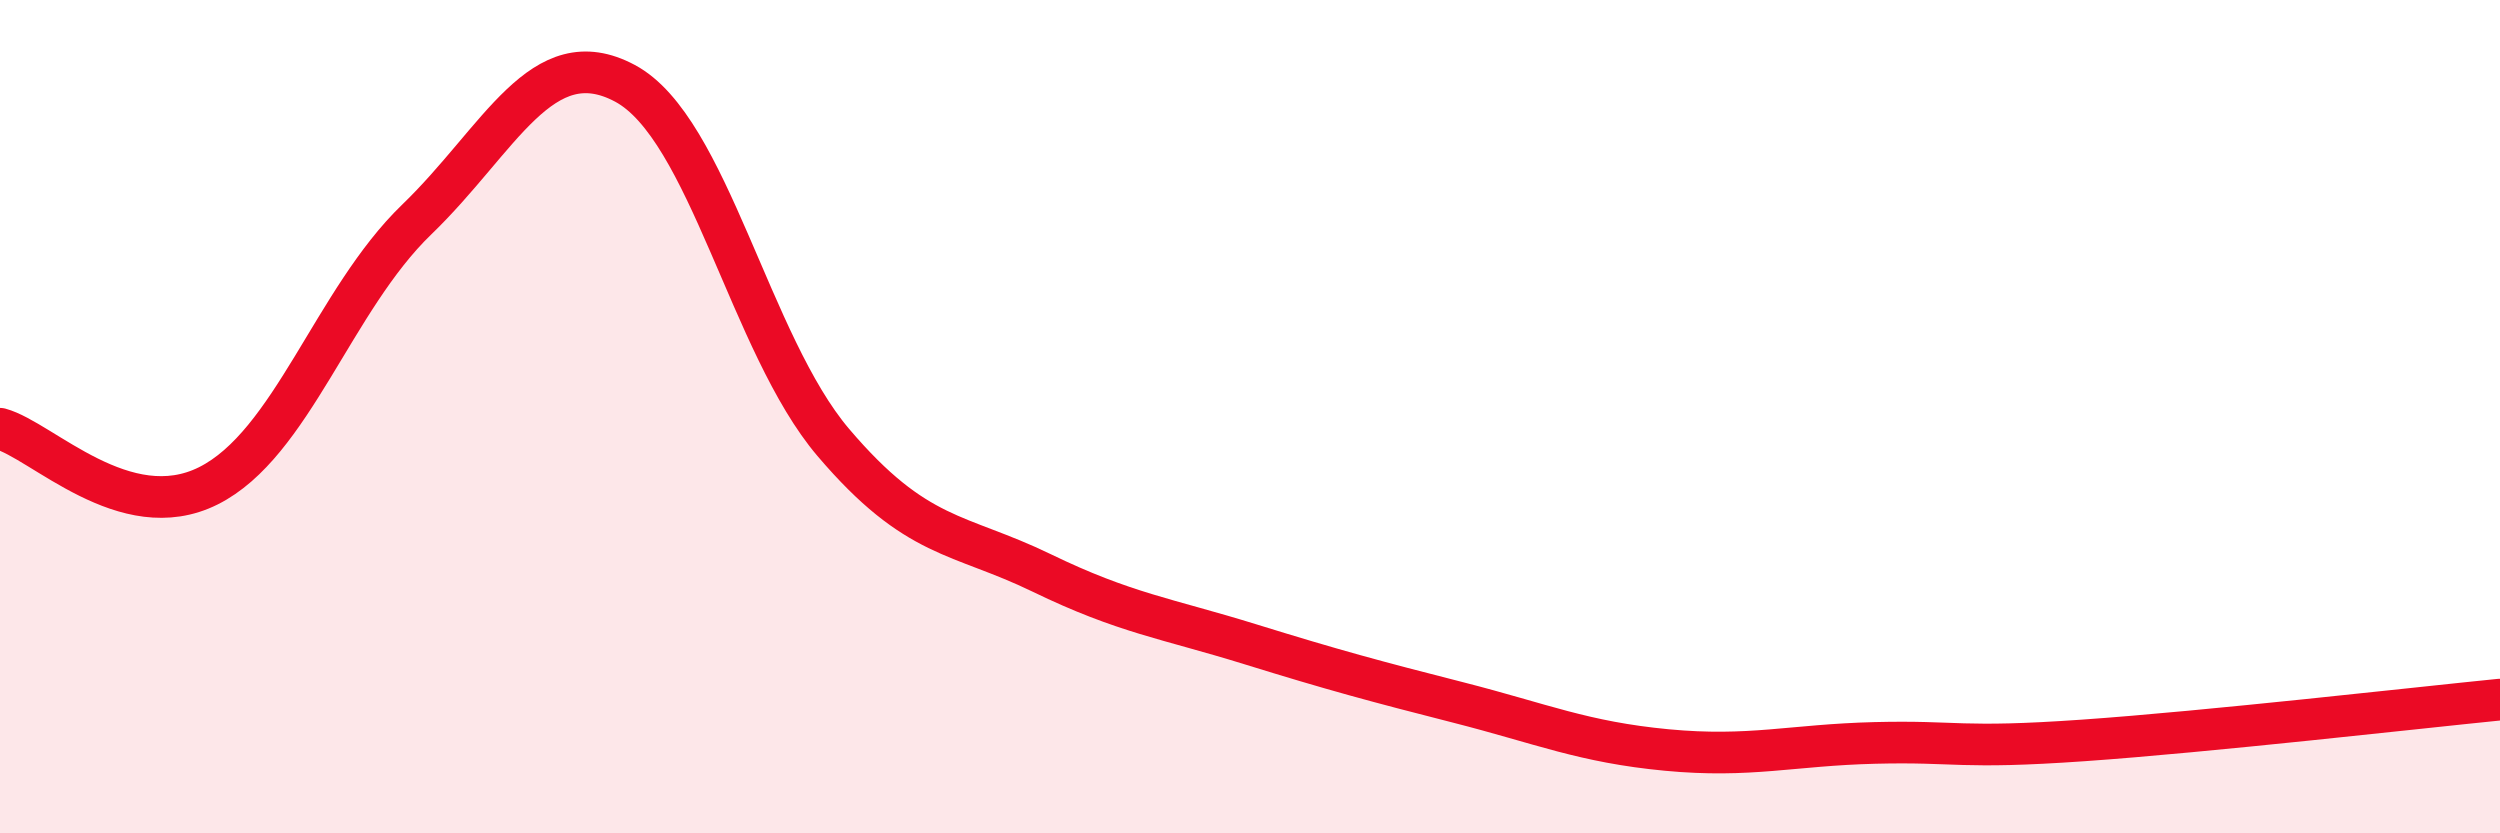
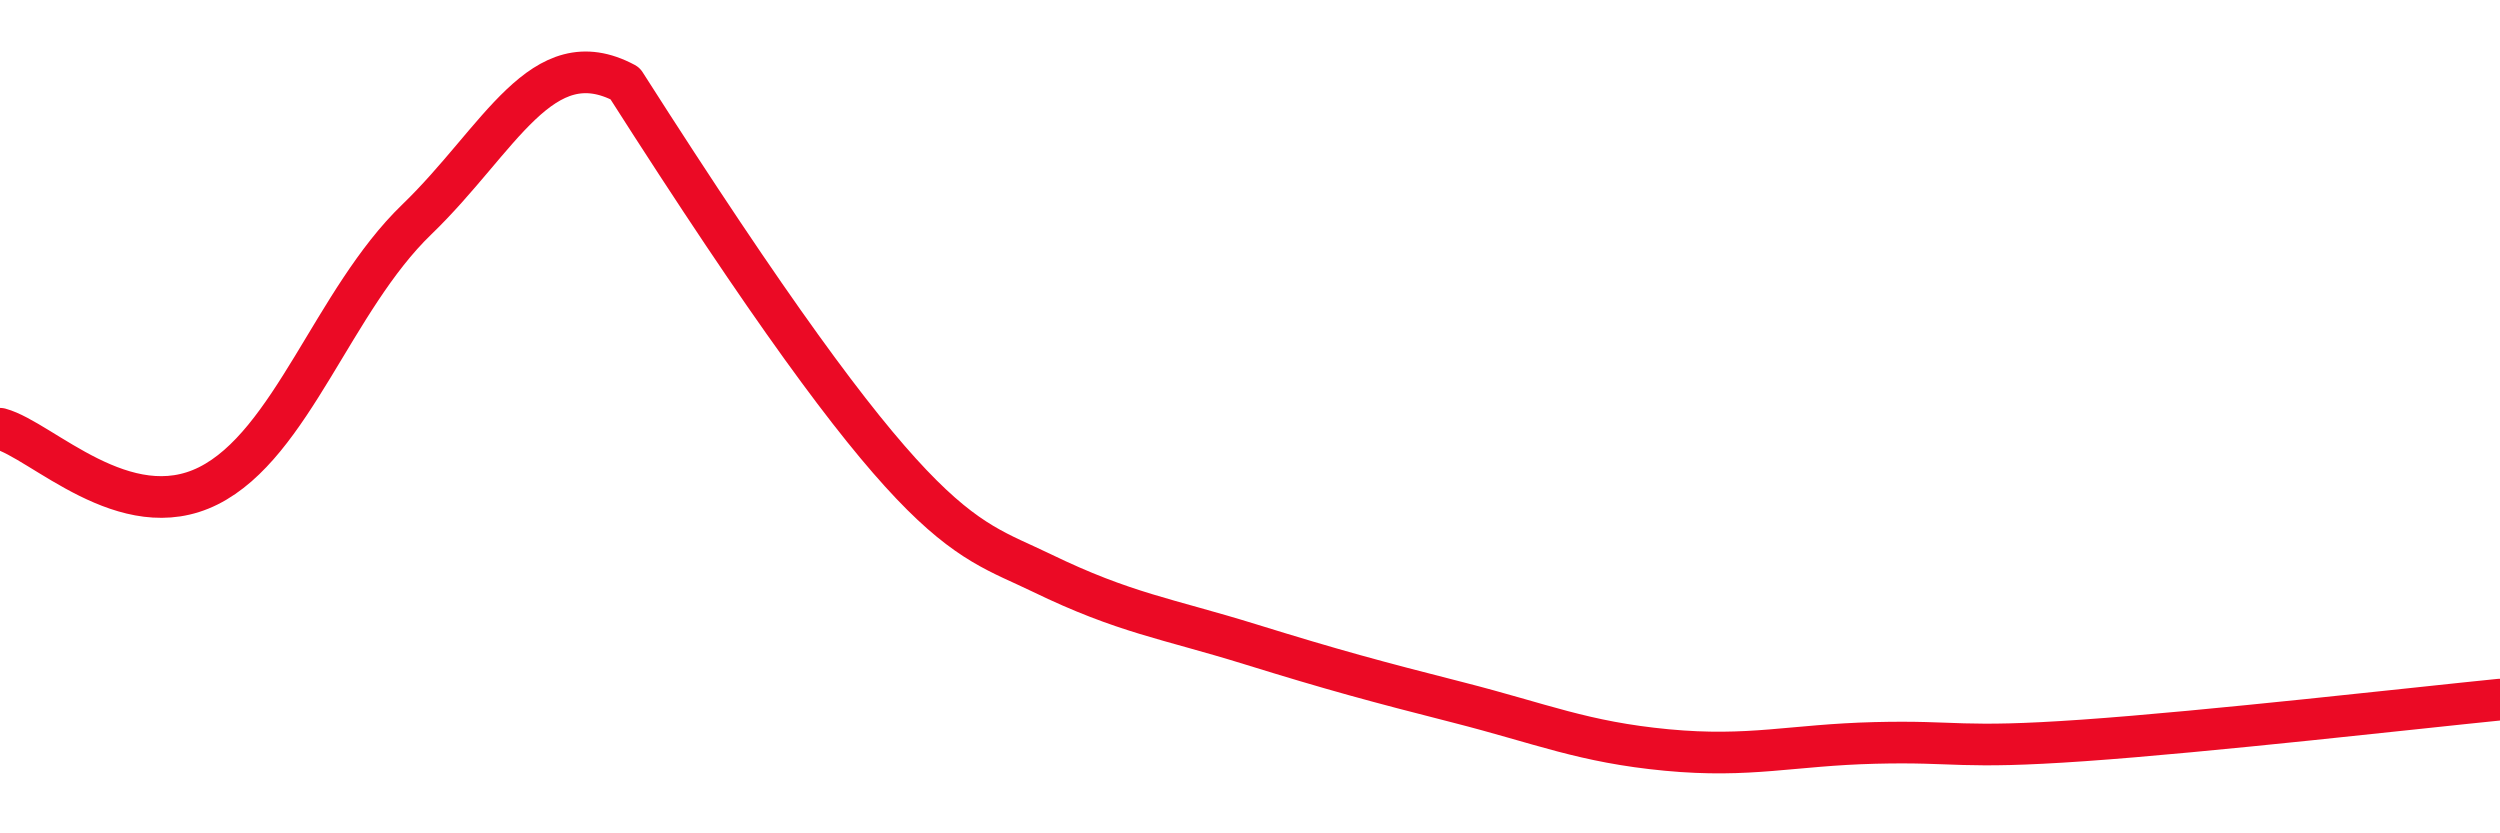
<svg xmlns="http://www.w3.org/2000/svg" width="60" height="20" viewBox="0 0 60 20">
-   <path d="M 0,10.29 C 1,10.56 3,12.66 5,11.66 C 7,10.66 8,7.2 10,5.27 C 12,3.34 13,0.93 15,2 C 17,3.07 18,8.27 20,10.62 C 22,12.97 23,12.78 25,13.75 C 27,14.72 28,14.84 30,15.46 C 32,16.08 33,16.35 35,16.86 C 37,17.37 38,17.81 40,18 C 42,18.19 43,17.88 45,17.83 C 47,17.78 47,17.98 50,17.77 C 53,17.56 58,16.99 60,16.79L60 20L0 20Z" fill="#EB0A25" opacity="0.1" stroke-linecap="round" stroke-linejoin="round" />
-   <path d="M 0,10.29 C 1,10.56 3,12.66 5,11.66 C 7,10.66 8,7.2 10,5.27 C 12,3.34 13,0.93 15,2 C 17,3.07 18,8.27 20,10.62 C 22,12.97 23,12.78 25,13.75 C 27,14.72 28,14.84 30,15.46 C 32,16.08 33,16.35 35,16.86 C 37,17.37 38,17.81 40,18 C 42,18.19 43,17.88 45,17.83 C 47,17.78 47,17.98 50,17.77 C 53,17.56 58,16.99 60,16.79" stroke="#EB0A25" stroke-width="1" fill="none" stroke-linecap="round" stroke-linejoin="round" />
+   <path d="M 0,10.29 C 1,10.56 3,12.66 5,11.66 C 7,10.66 8,7.2 10,5.27 C 12,3.34 13,0.93 15,2 C 22,12.97 23,12.78 25,13.75 C 27,14.72 28,14.84 30,15.46 C 32,16.08 33,16.35 35,16.86 C 37,17.37 38,17.81 40,18 C 42,18.19 43,17.88 45,17.83 C 47,17.78 47,17.98 50,17.77 C 53,17.56 58,16.99 60,16.79" stroke="#EB0A25" stroke-width="1" fill="none" stroke-linecap="round" stroke-linejoin="round" />
</svg>